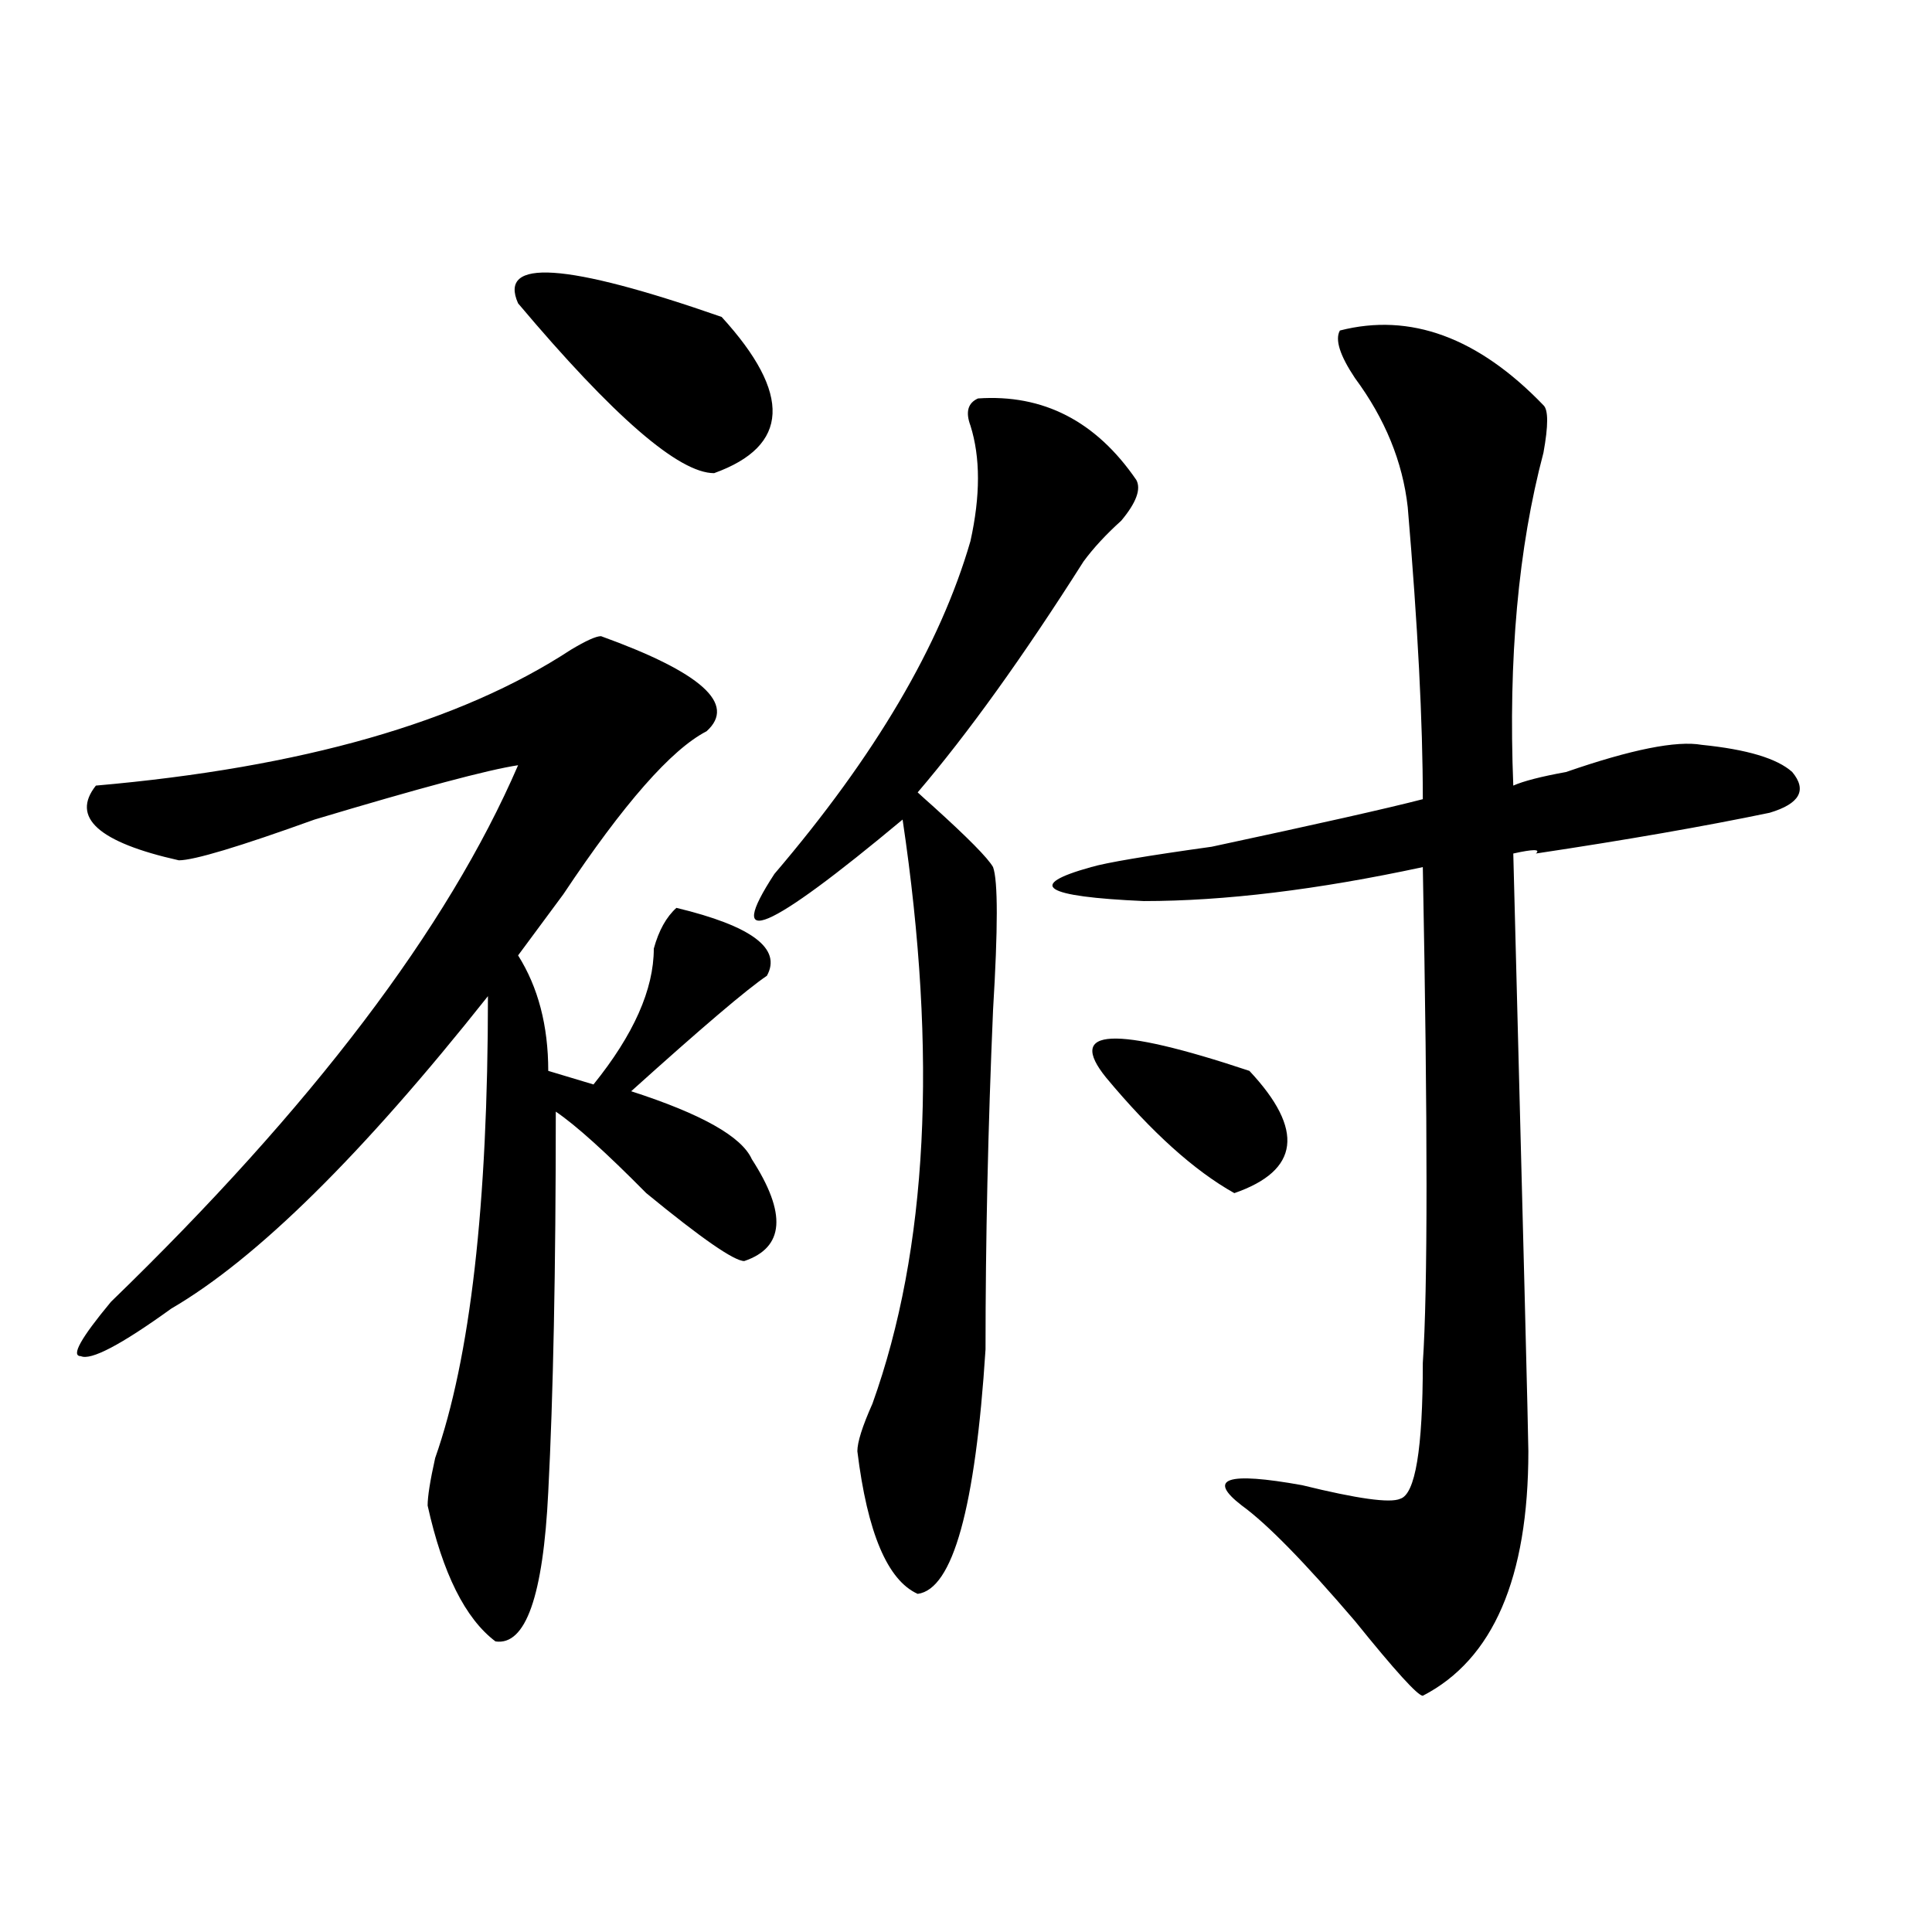
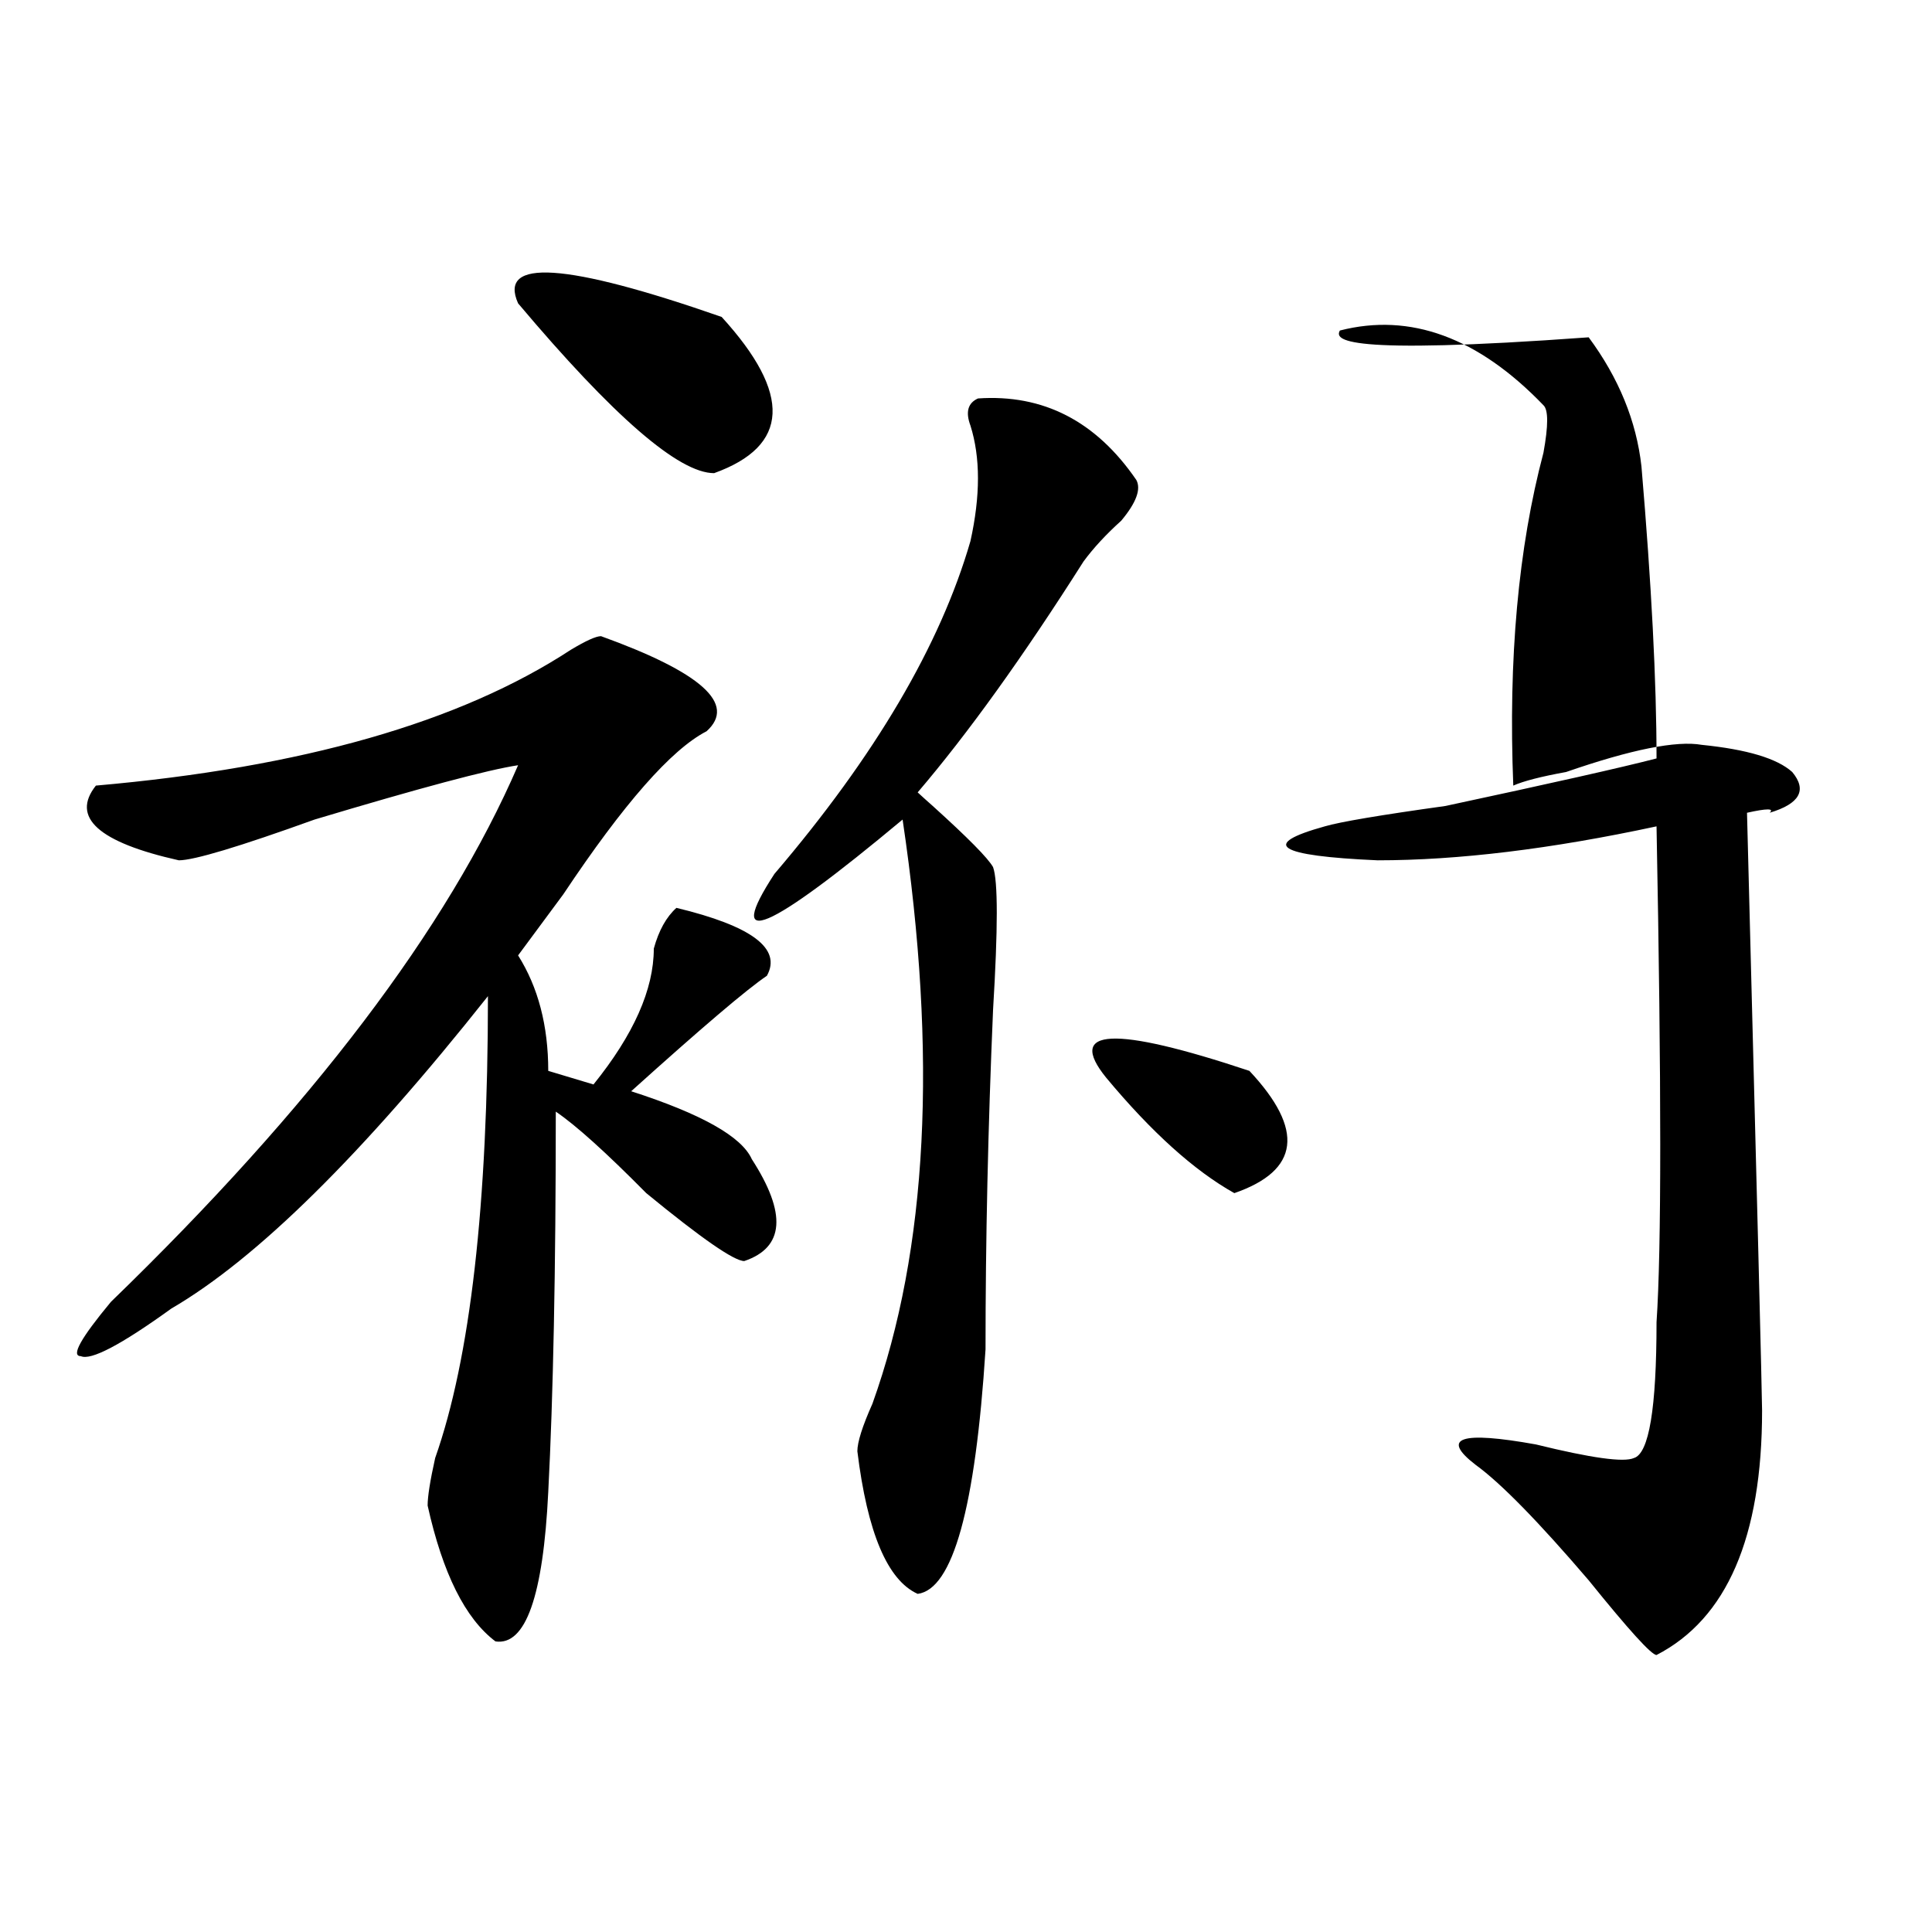
<svg xmlns="http://www.w3.org/2000/svg" version="1.1" id="图层_1" x="0px" y="0px" width="1000px" height="1000px" viewBox="0 0 1000 1000" enable-background="new 0 0 1000 1000" xml:space="preserve">
-   <path d="M311.09,329.281c52.011,18.787,70.242,35.156,54.633,49.219c-18.231,9.393-42.926,37.518-74.145,84.375  c-10.427,14.063-18.231,24.609-23.414,31.641c10.366,16.425,15.609,36.365,15.609,59.766l23.414,7.031  c20.792-25.763,31.219-49.219,31.219-70.313c2.561-9.338,6.463-16.37,11.707-21.094c39.023,9.393,54.633,21.094,46.828,35.156  c-10.427,7.031-33.841,26.971-70.242,59.766c36.401,11.755,57.193,23.456,62.438,35.156c18.17,28.125,16.89,45.703-3.902,52.734  c-5.244,0-22.134-11.7-50.73-35.156c-20.853-21.094-36.462-35.156-46.828-42.188c0,82.068-1.341,147.656-3.902,196.875  c-2.622,53.888-11.707,79.651-27.316,77.344c-15.609-11.755-27.316-35.156-35.121-70.313c0-4.669,1.28-12.854,3.902-24.609  c18.171-51.526,27.316-131.232,27.316-239.063c-65.06,82.068-119.692,135.956-163.898,161.719  c-26.036,18.787-41.646,26.971-46.828,24.609c-5.243,0,0-9.338,15.609-28.125C161.46,573.068,231.702,480.453,268.164,396.078  c-15.609,2.362-50.73,11.755-105.363,28.125c-39.023,14.063-62.438,21.094-70.242,21.094c-41.646-9.338-55.974-22.247-42.926-38.672  c106.644-9.338,188.593-32.794,245.848-70.313C303.285,331.643,308.468,329.281,311.09,329.281z M268.164,157.015  c-10.427-23.401,24.694-21.094,105.363,7.031c36.401,39.88,35.121,66.797-3.902,80.859  C351.394,244.906,317.554,215.627,268.164,157.015z M506.207,206.234c33.779-2.307,61.096,11.755,81.949,42.188  c2.561,4.724,0,11.755-7.805,21.094c-7.805,7.031-14.329,14.063-19.512,21.094c-31.219,49.219-59.877,89.099-85.852,119.531  c2.561,2.362,5.183,4.724,7.805,7.031c18.17,16.425,28.597,26.971,31.219,31.641c2.561,7.031,2.561,31.641,0,73.828  c-2.622,60.974-3.902,119.531-3.902,175.781c-5.244,82.068-16.951,124.2-35.121,126.563c-15.609-7.031-26.036-31.641-31.219-73.828  c0-4.669,2.561-12.854,7.805-24.609c28.597-79.651,33.779-180.45,15.609-302.344c-70.242,58.612-92.376,68.005-66.34,28.125  c52.011-60.919,85.852-118.323,101.461-172.266c5.183-23.401,5.183-43.341,0-59.766  C499.683,213.265,500.963,208.596,506.207,206.234z M693.52,171.078c36.401-9.338,71.522,3.516,105.363,38.672  c2.561,2.362,2.561,10.547,0,24.609c-13.049,49.219-18.231,106.677-15.609,172.266c5.183-2.307,14.268-4.669,27.316-7.031  c33.779-11.7,57.193-16.37,70.242-14.063c23.414,2.362,39.023,7.031,46.828,14.063c7.805,9.393,3.902,16.425-11.707,21.094  c-33.841,7.031-74.145,14.063-120.973,21.094c2.561-2.307-1.342-2.307-11.707,0c5.183,199.237,7.805,302.344,7.805,309.375  c0,65.588-18.231,107.776-54.633,126.563c-2.622,0-14.329-12.909-35.121-38.672c-26.036-30.432-45.548-50.372-58.535-59.766  c-18.231-14.063-7.805-17.578,31.219-10.547c28.597,7.031,45.486,9.393,50.73,7.031c7.805-2.307,11.707-25.763,11.707-70.313  c2.561-37.463,2.561-123.047,0-256.641c-54.633,11.755-102.803,17.578-144.387,17.578c-52.072-2.307-61.157-8.185-27.316-17.578  c7.805-2.307,28.597-5.823,62.438-10.547c54.633-11.7,91.034-19.885,109.266-24.609c0-39.825-2.622-90.198-7.805-151.172  c-2.622-23.401-11.707-45.703-27.316-66.797C693.52,183.987,690.897,175.802,693.52,171.078z M572.547,557.797  c-20.854-25.763,3.902-26.917,74.145-3.516c28.597,30.487,25.975,51.581-7.805,63.281  C618.033,605.862,595.961,585.922,572.547,557.797z" />
+   <path d="M311.09,329.281c52.011,18.787,70.242,35.156,54.633,49.219c-18.231,9.393-42.926,37.518-74.145,84.375  c-10.427,14.063-18.231,24.609-23.414,31.641c10.366,16.425,15.609,36.365,15.609,59.766l23.414,7.031  c20.792-25.763,31.219-49.219,31.219-70.313c2.561-9.338,6.463-16.37,11.707-21.094c39.023,9.393,54.633,21.094,46.828,35.156  c-10.427,7.031-33.841,26.971-70.242,59.766c36.401,11.755,57.193,23.456,62.438,35.156c18.17,28.125,16.89,45.703-3.902,52.734  c-5.244,0-22.134-11.7-50.73-35.156c-20.853-21.094-36.462-35.156-46.828-42.188c0,82.068-1.341,147.656-3.902,196.875  c-2.622,53.888-11.707,79.651-27.316,77.344c-15.609-11.755-27.316-35.156-35.121-70.313c0-4.669,1.28-12.854,3.902-24.609  c18.171-51.526,27.316-131.232,27.316-239.063c-65.06,82.068-119.692,135.956-163.898,161.719  c-26.036,18.787-41.646,26.971-46.828,24.609c-5.243,0,0-9.338,15.609-28.125C161.46,573.068,231.702,480.453,268.164,396.078  c-15.609,2.362-50.73,11.755-105.363,28.125c-39.023,14.063-62.438,21.094-70.242,21.094c-41.646-9.338-55.974-22.247-42.926-38.672  c106.644-9.338,188.593-32.794,245.848-70.313C303.285,331.643,308.468,329.281,311.09,329.281z M268.164,157.015  c-10.427-23.401,24.694-21.094,105.363,7.031c36.401,39.88,35.121,66.797-3.902,80.859  C351.394,244.906,317.554,215.627,268.164,157.015z M506.207,206.234c33.779-2.307,61.096,11.755,81.949,42.188  c2.561,4.724,0,11.755-7.805,21.094c-7.805,7.031-14.329,14.063-19.512,21.094c-31.219,49.219-59.877,89.099-85.852,119.531  c2.561,2.362,5.183,4.724,7.805,7.031c18.17,16.425,28.597,26.971,31.219,31.641c2.561,7.031,2.561,31.641,0,73.828  c-2.622,60.974-3.902,119.531-3.902,175.781c-5.244,82.068-16.951,124.2-35.121,126.563c-15.609-7.031-26.036-31.641-31.219-73.828  c0-4.669,2.561-12.854,7.805-24.609c28.597-79.651,33.779-180.45,15.609-302.344c-70.242,58.612-92.376,68.005-66.34,28.125  c52.011-60.919,85.852-118.323,101.461-172.266c5.183-23.401,5.183-43.341,0-59.766  C499.683,213.265,500.963,208.596,506.207,206.234z M693.52,171.078c36.401-9.338,71.522,3.516,105.363,38.672  c2.561,2.362,2.561,10.547,0,24.609c-13.049,49.219-18.231,106.677-15.609,172.266c5.183-2.307,14.268-4.669,27.316-7.031  c33.779-11.7,57.193-16.37,70.242-14.063c23.414,2.362,39.023,7.031,46.828,14.063c7.805,9.393,3.902,16.425-11.707,21.094  c2.561-2.307-1.342-2.307-11.707,0c5.183,199.237,7.805,302.344,7.805,309.375  c0,65.588-18.231,107.776-54.633,126.563c-2.622,0-14.329-12.909-35.121-38.672c-26.036-30.432-45.548-50.372-58.535-59.766  c-18.231-14.063-7.805-17.578,31.219-10.547c28.597,7.031,45.486,9.393,50.73,7.031c7.805-2.307,11.707-25.763,11.707-70.313  c2.561-37.463,2.561-123.047,0-256.641c-54.633,11.755-102.803,17.578-144.387,17.578c-52.072-2.307-61.157-8.185-27.316-17.578  c7.805-2.307,28.597-5.823,62.438-10.547c54.633-11.7,91.034-19.885,109.266-24.609c0-39.825-2.622-90.198-7.805-151.172  c-2.622-23.401-11.707-45.703-27.316-66.797C693.52,183.987,690.897,175.802,693.52,171.078z M572.547,557.797  c-20.854-25.763,3.902-26.917,74.145-3.516c28.597,30.487,25.975,51.581-7.805,63.281  C618.033,605.862,595.961,585.922,572.547,557.797z" />
</svg>